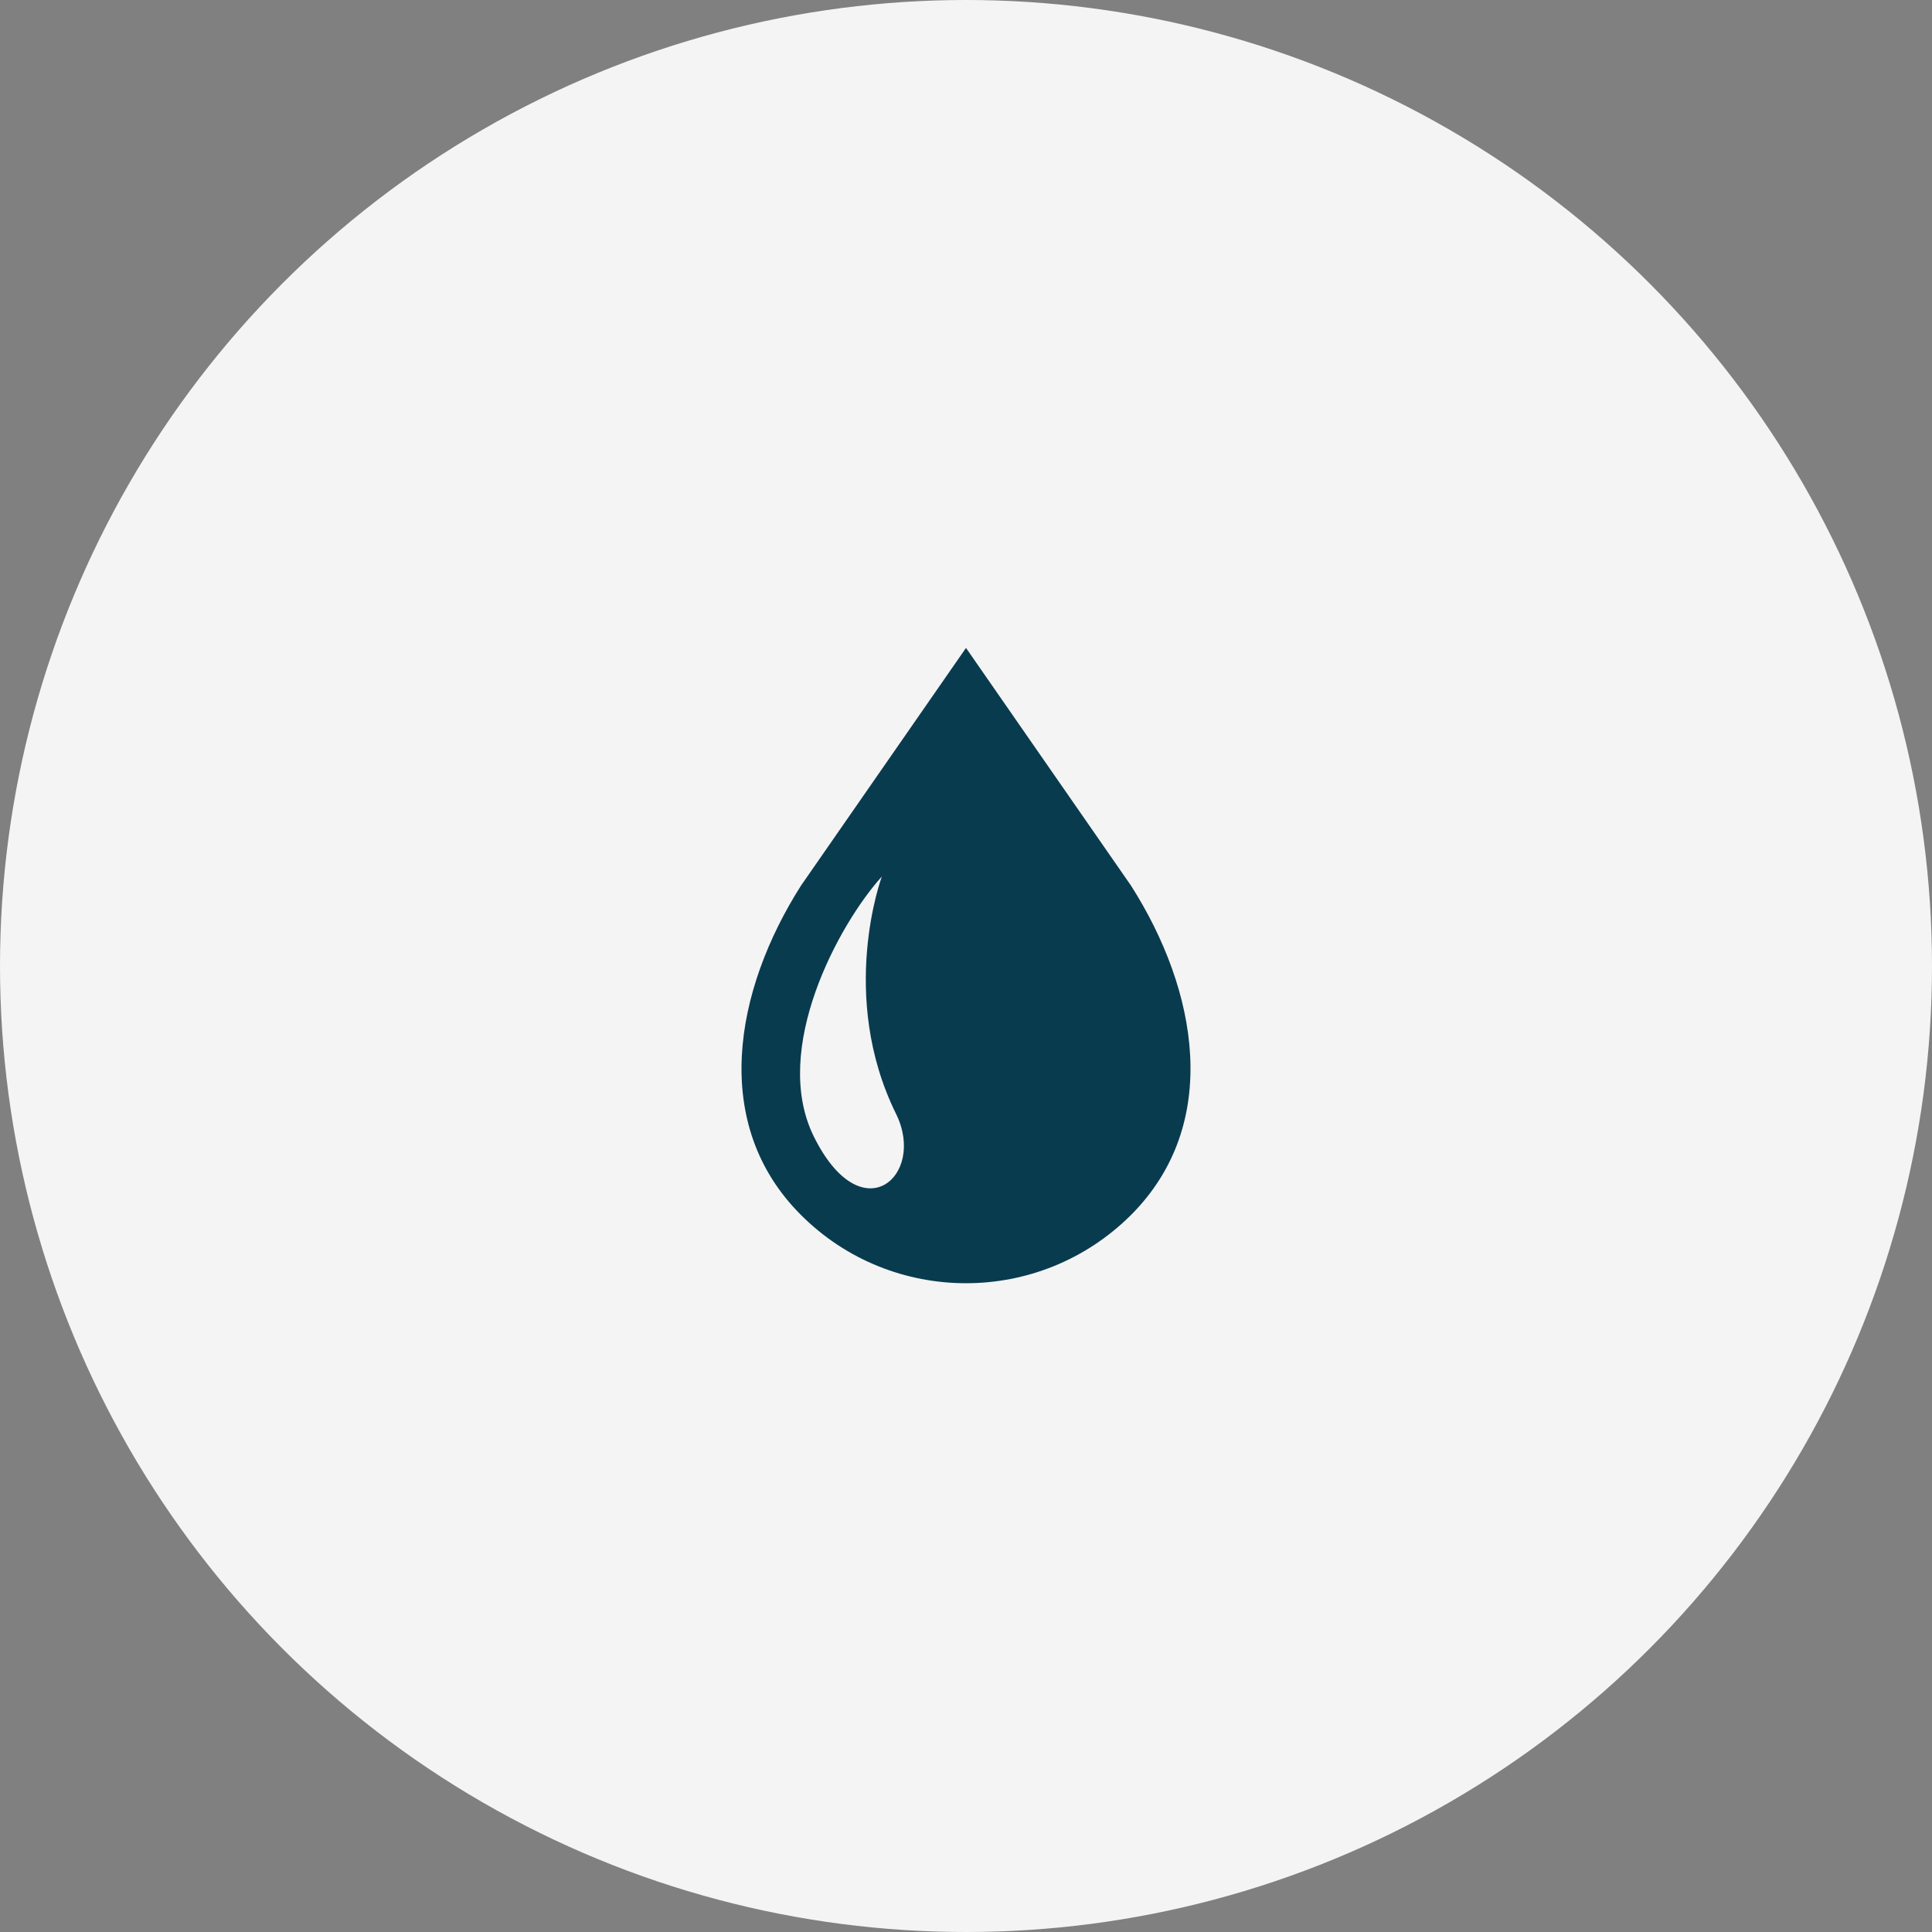
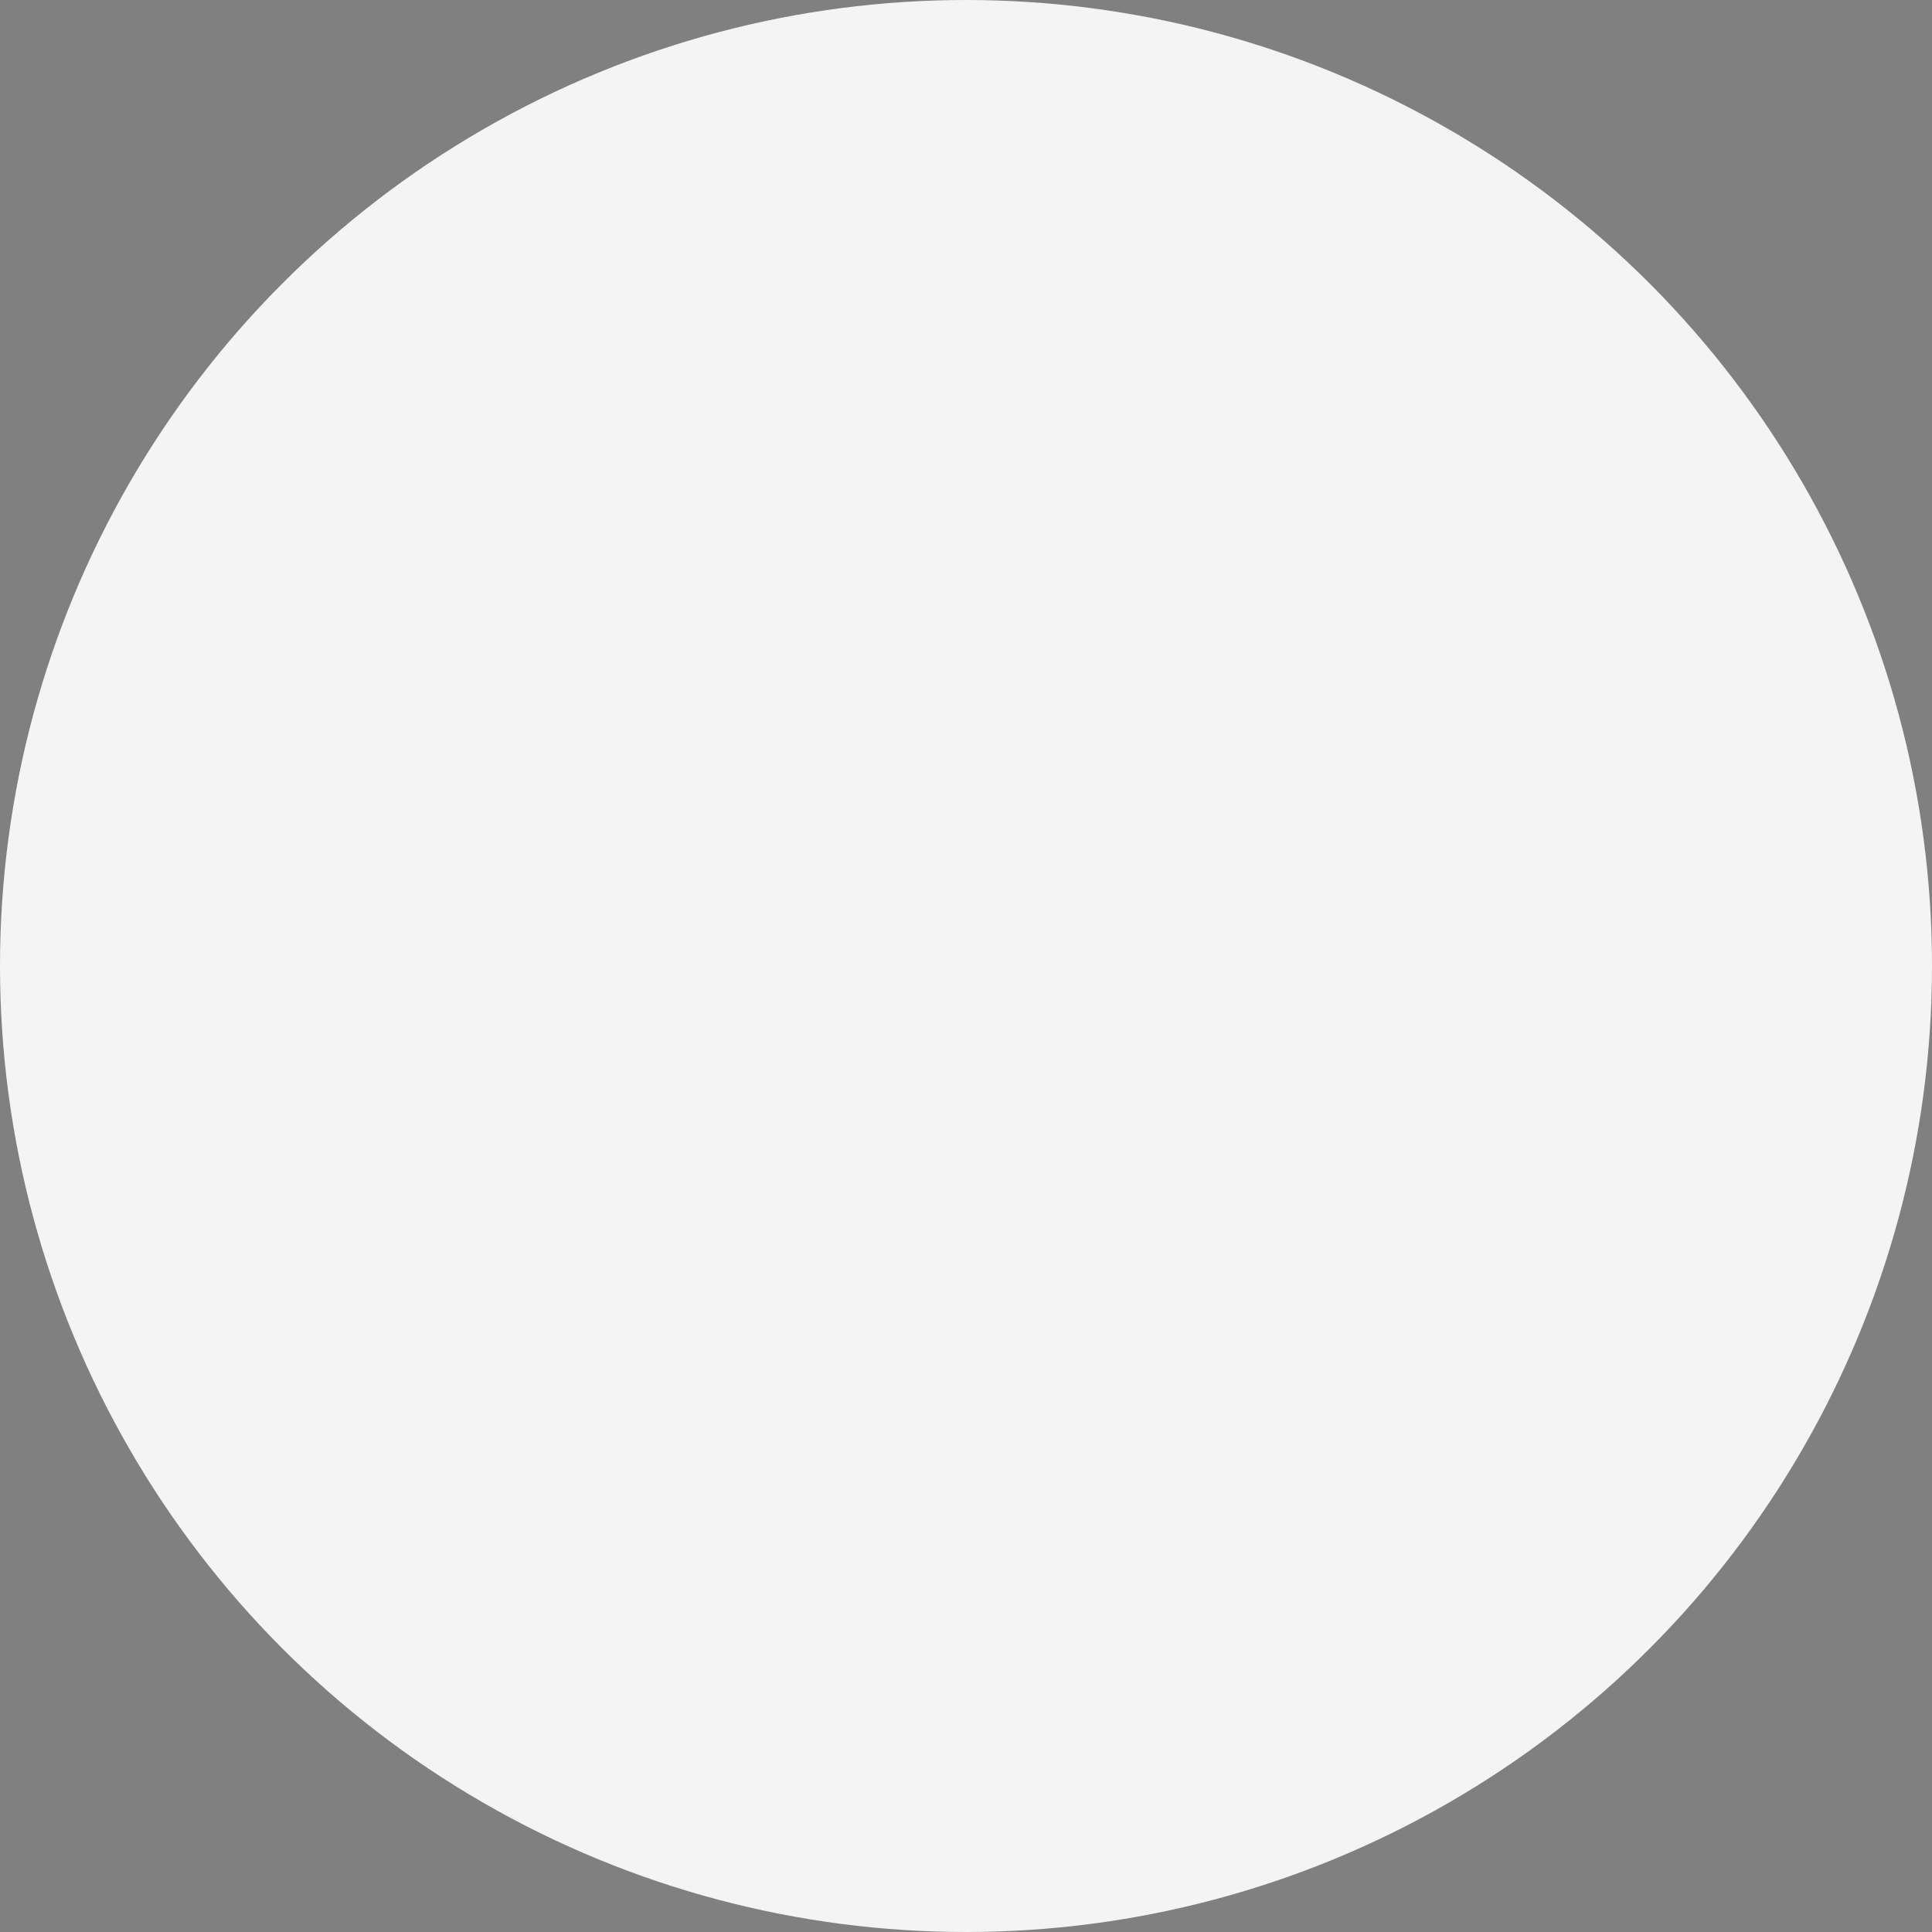
<svg xmlns="http://www.w3.org/2000/svg" id="_レイヤー_2" viewBox="0 0 68.88 68.88">
  <rect x="0" y="0" width="68.88" height="68.88" fill="#808080" stroke="none" />
  <defs>
    <style>.cls-1{fill:#093b4f;}.cls-1,.cls-2{stroke-width:0px;}.cls-2{fill:#f4f4f4;}</style>
  </defs>
  <g id="_レイヤー_1-2">
    <circle class="cls-2" cx="34.44" cy="34.44" r="34.44" />
-     <path class="cls-1" d="M40.32,31.57l-5.88-8.47-5.88,8.47c-2.38,3.74-3.25,8.51,0,11.75,1.62,1.62,3.75,2.43,5.88,2.43s4.25-.81,5.88-2.43c3.25-3.25,2.38-8.02,0-11.75ZM29.01,40.51c-1.53-3.11.9-7.57,2.43-9.26,0,0-1.58,4.24.51,8.47,1.08,2.2-1.23,4.26-2.94.79Z" />
  </g>
</svg>